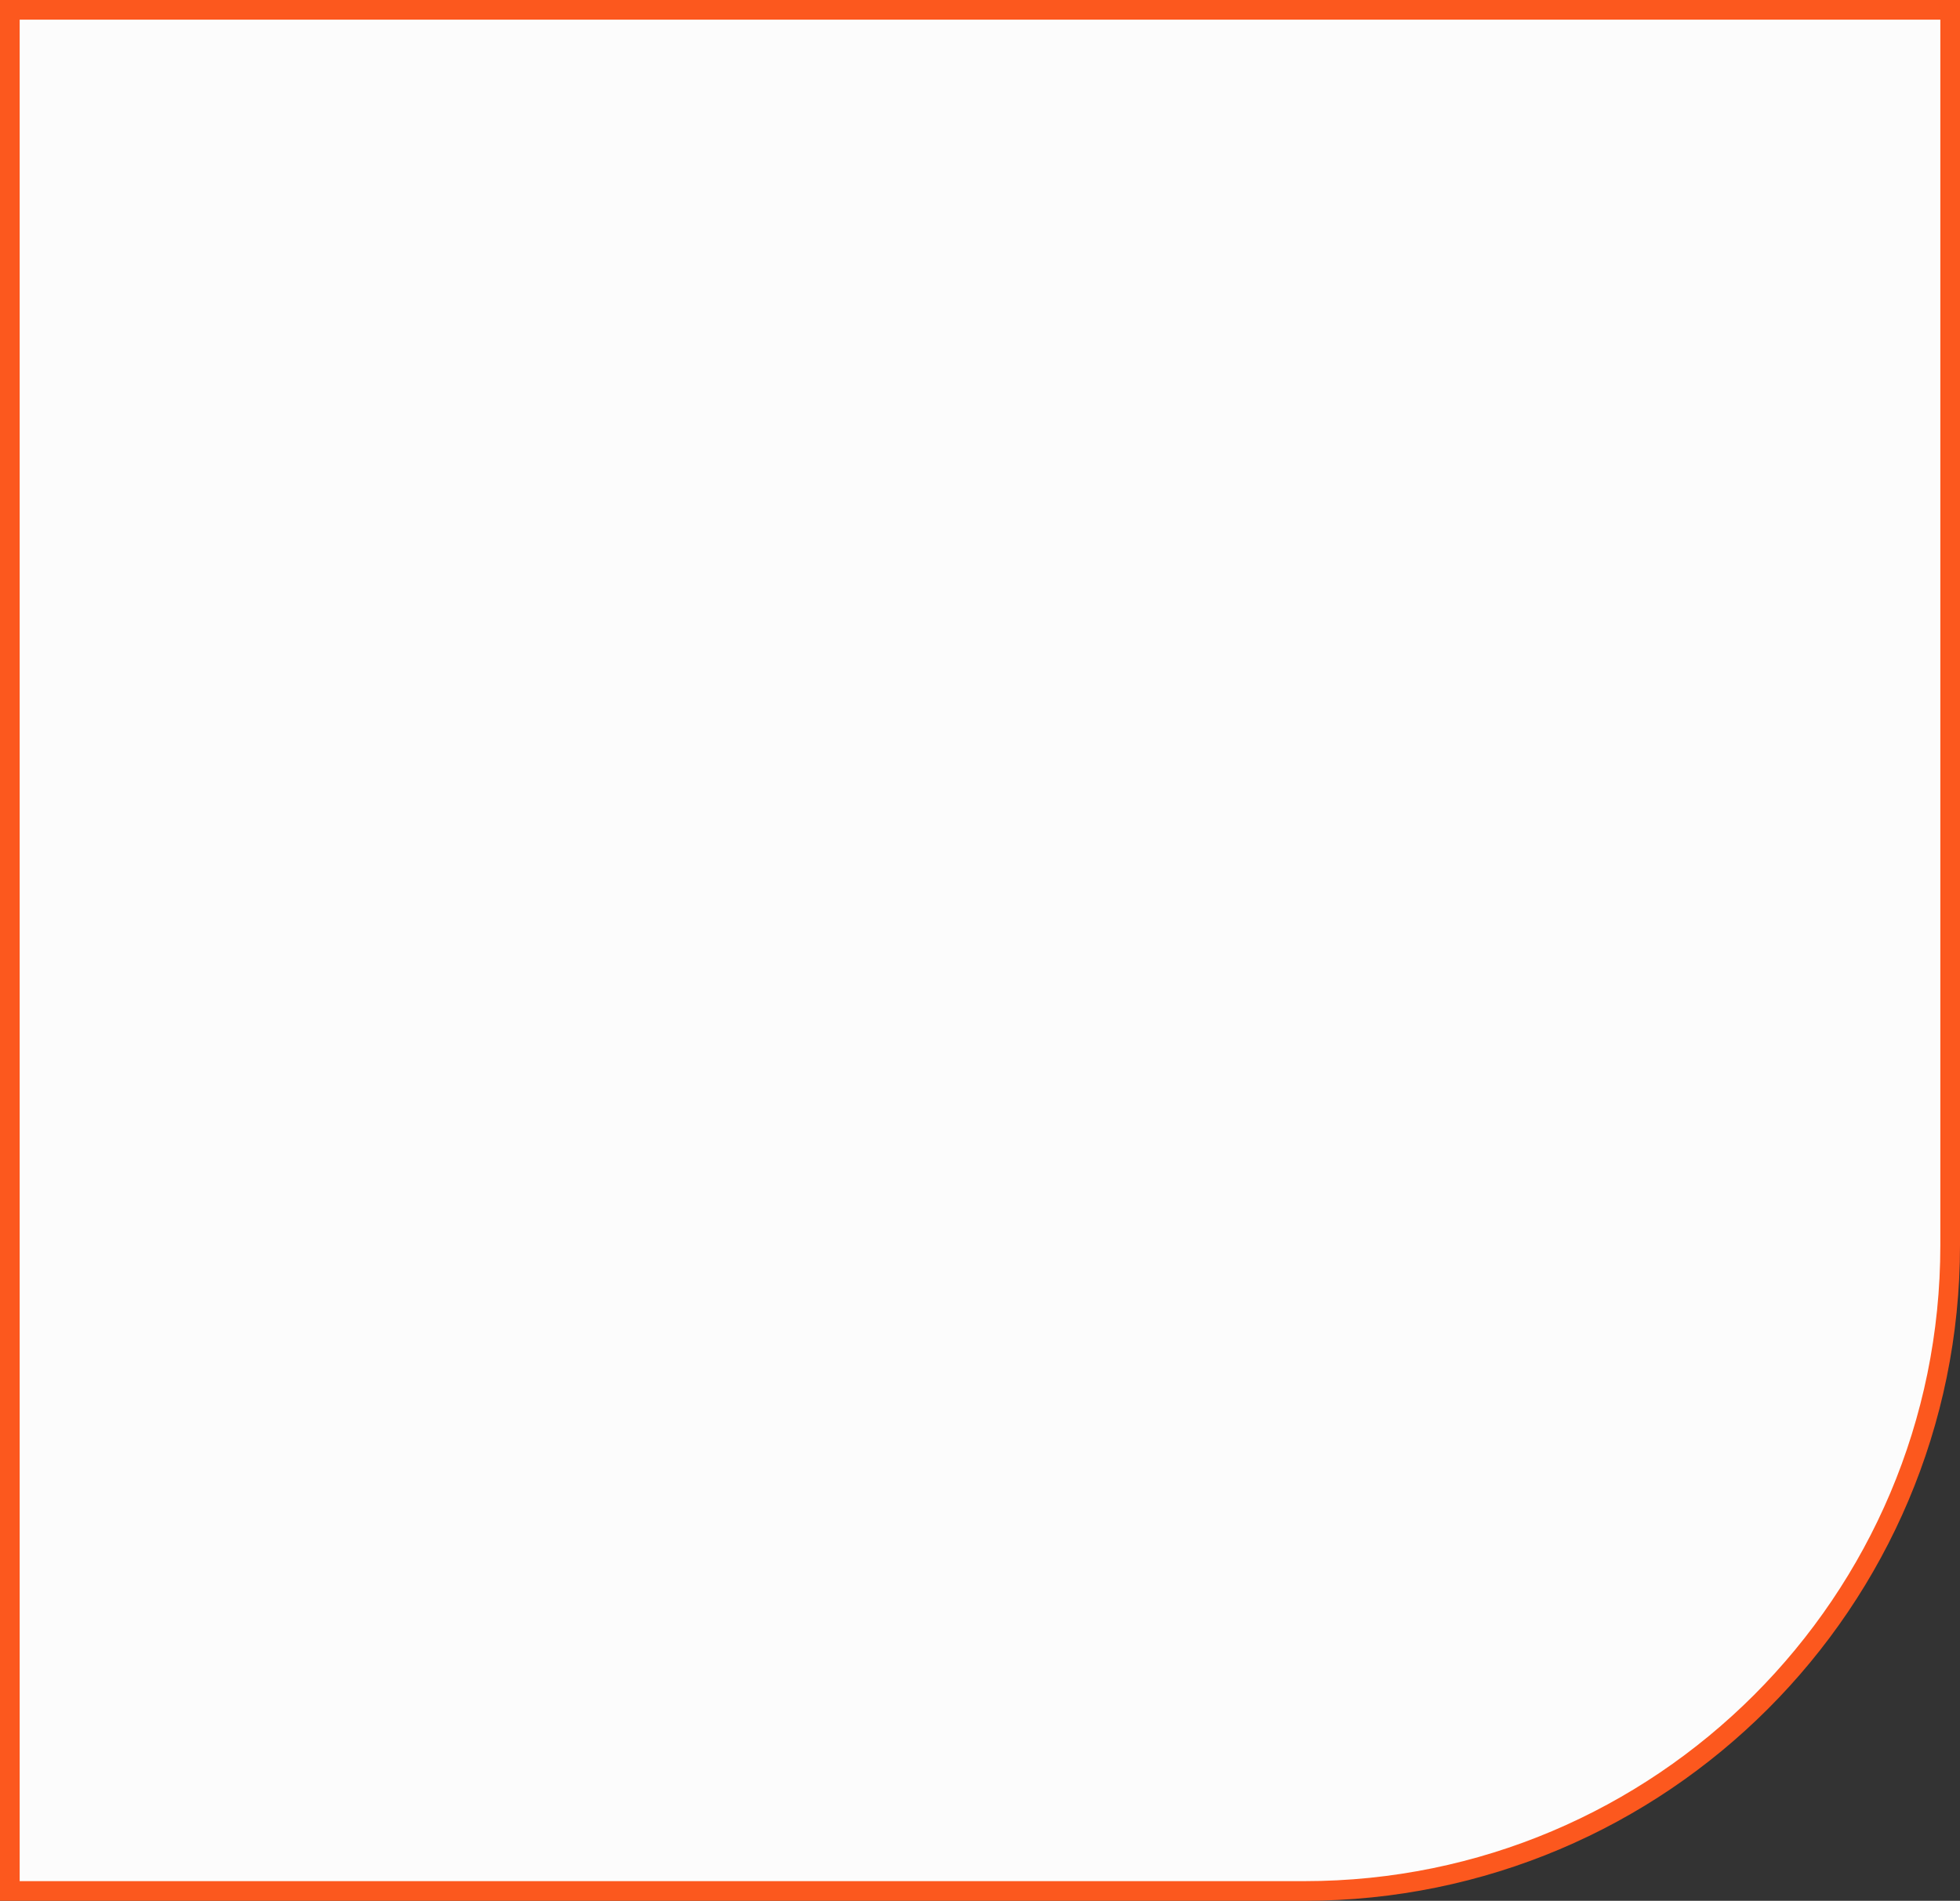
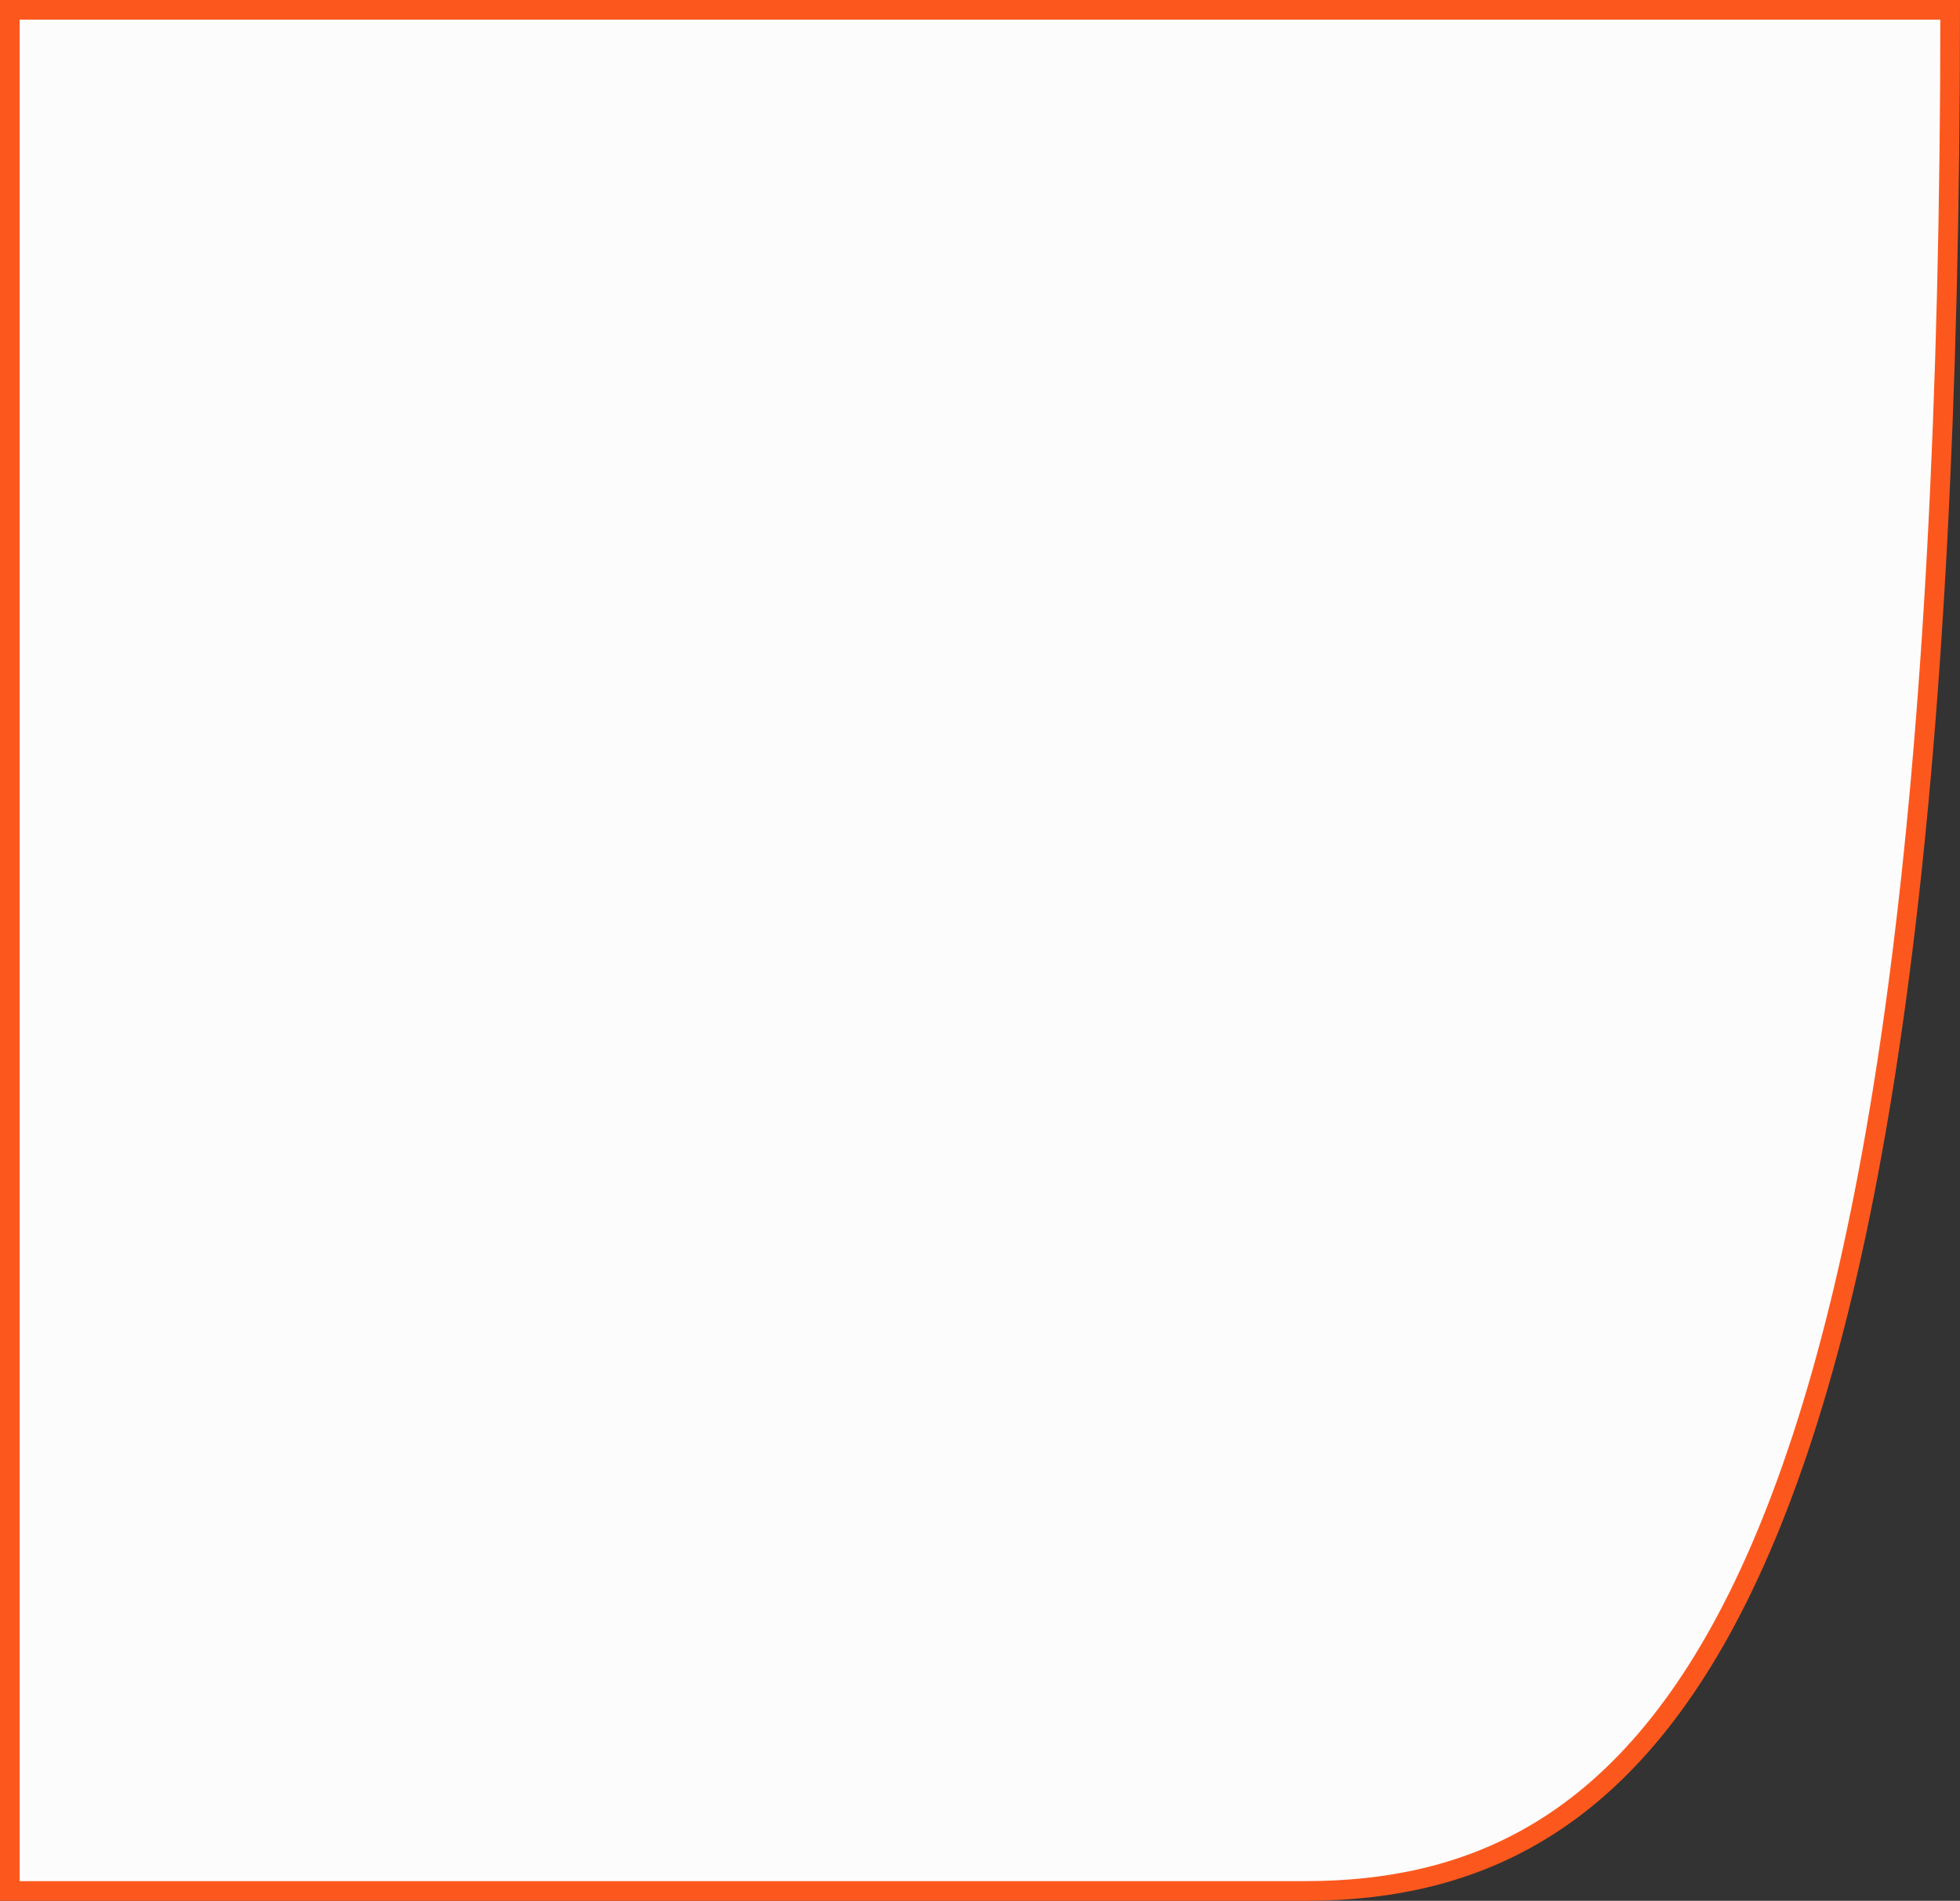
<svg xmlns="http://www.w3.org/2000/svg" width="299" height="290" viewBox="0 0 299 290" fill="none">
  <rect x="0" y="0" width="299" height="290" fill="#333333" stroke="none" />
-   <path d="M1.5 1.5H297.5V190C297.5 244.4 253.4 288.5 199 288.5H1.5V1.5Z" fill="#FCFCFC" stroke="#FC581E" stroke-width="3" />
+   <path d="M1.5 1.5H297.5C297.5 244.4 253.4 288.5 199 288.5H1.5V1.5Z" fill="#FCFCFC" stroke="#FC581E" stroke-width="3" />
</svg>